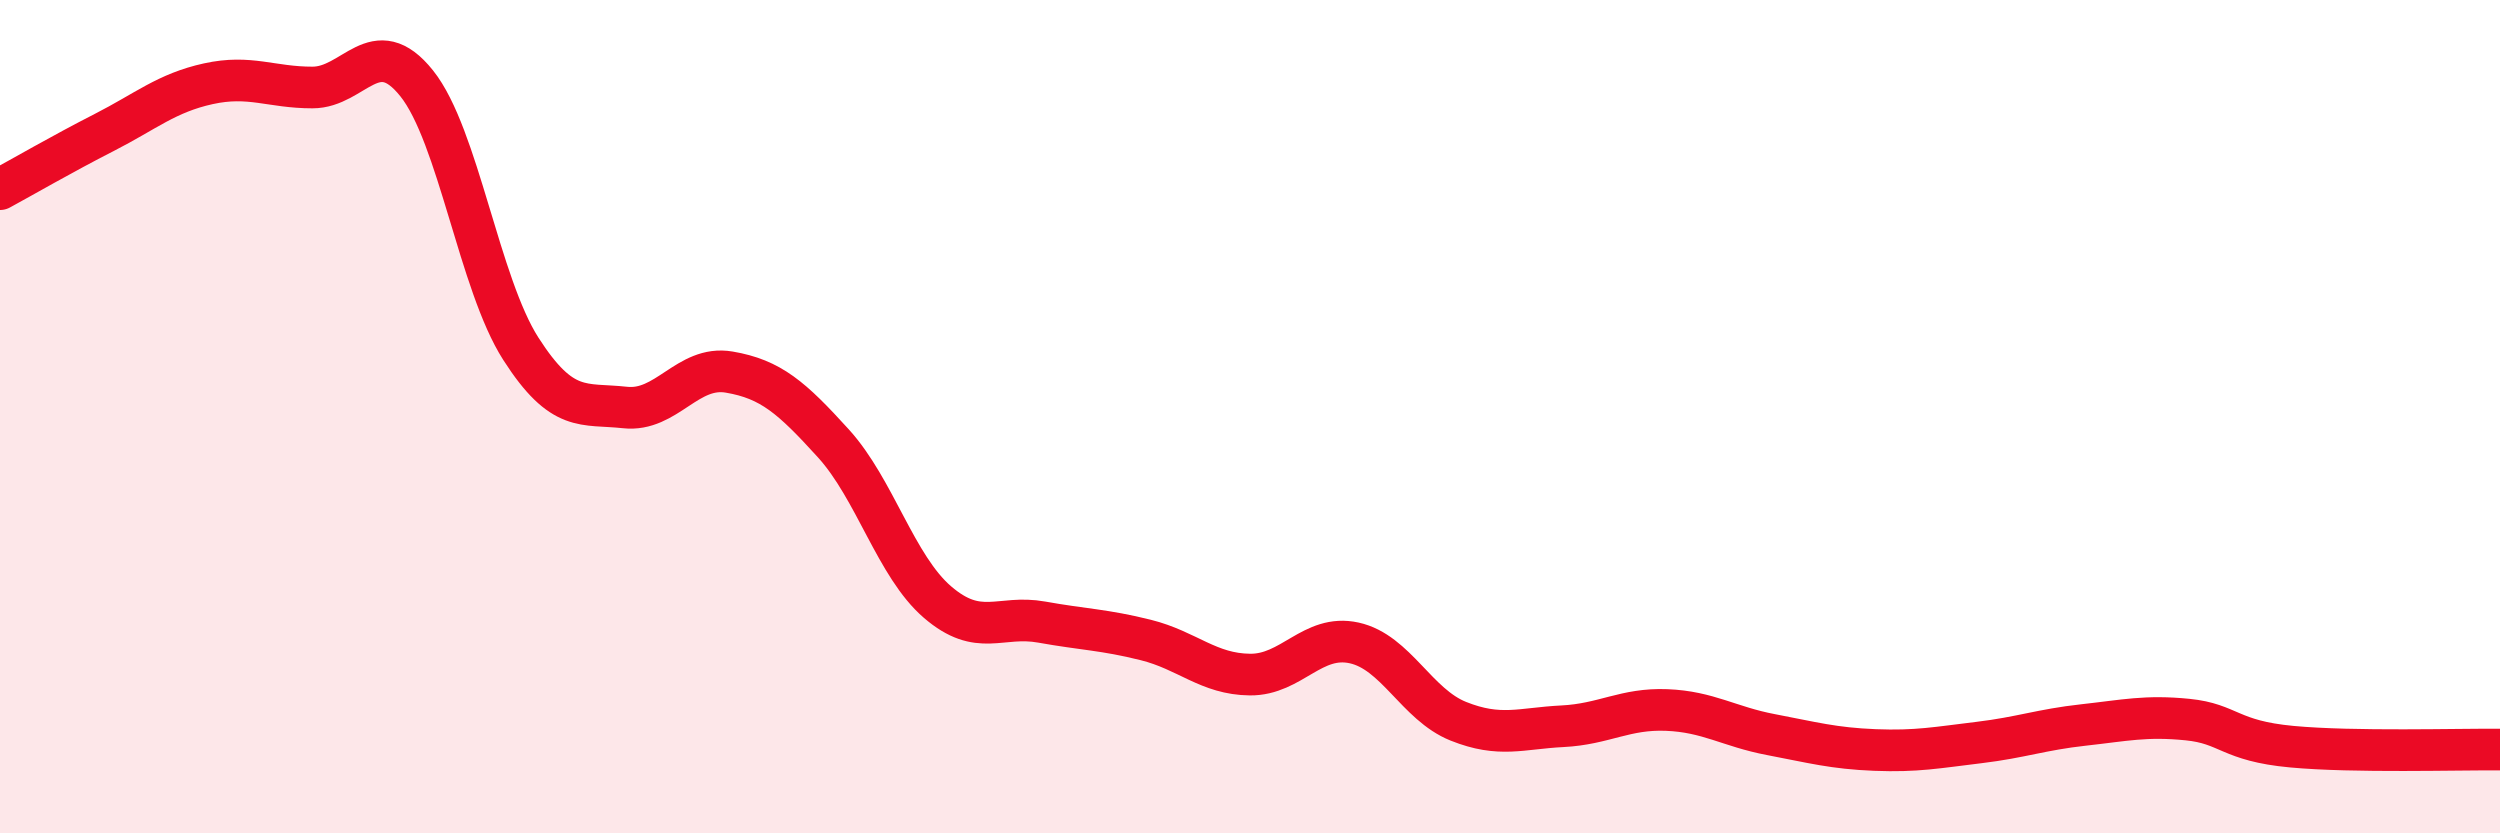
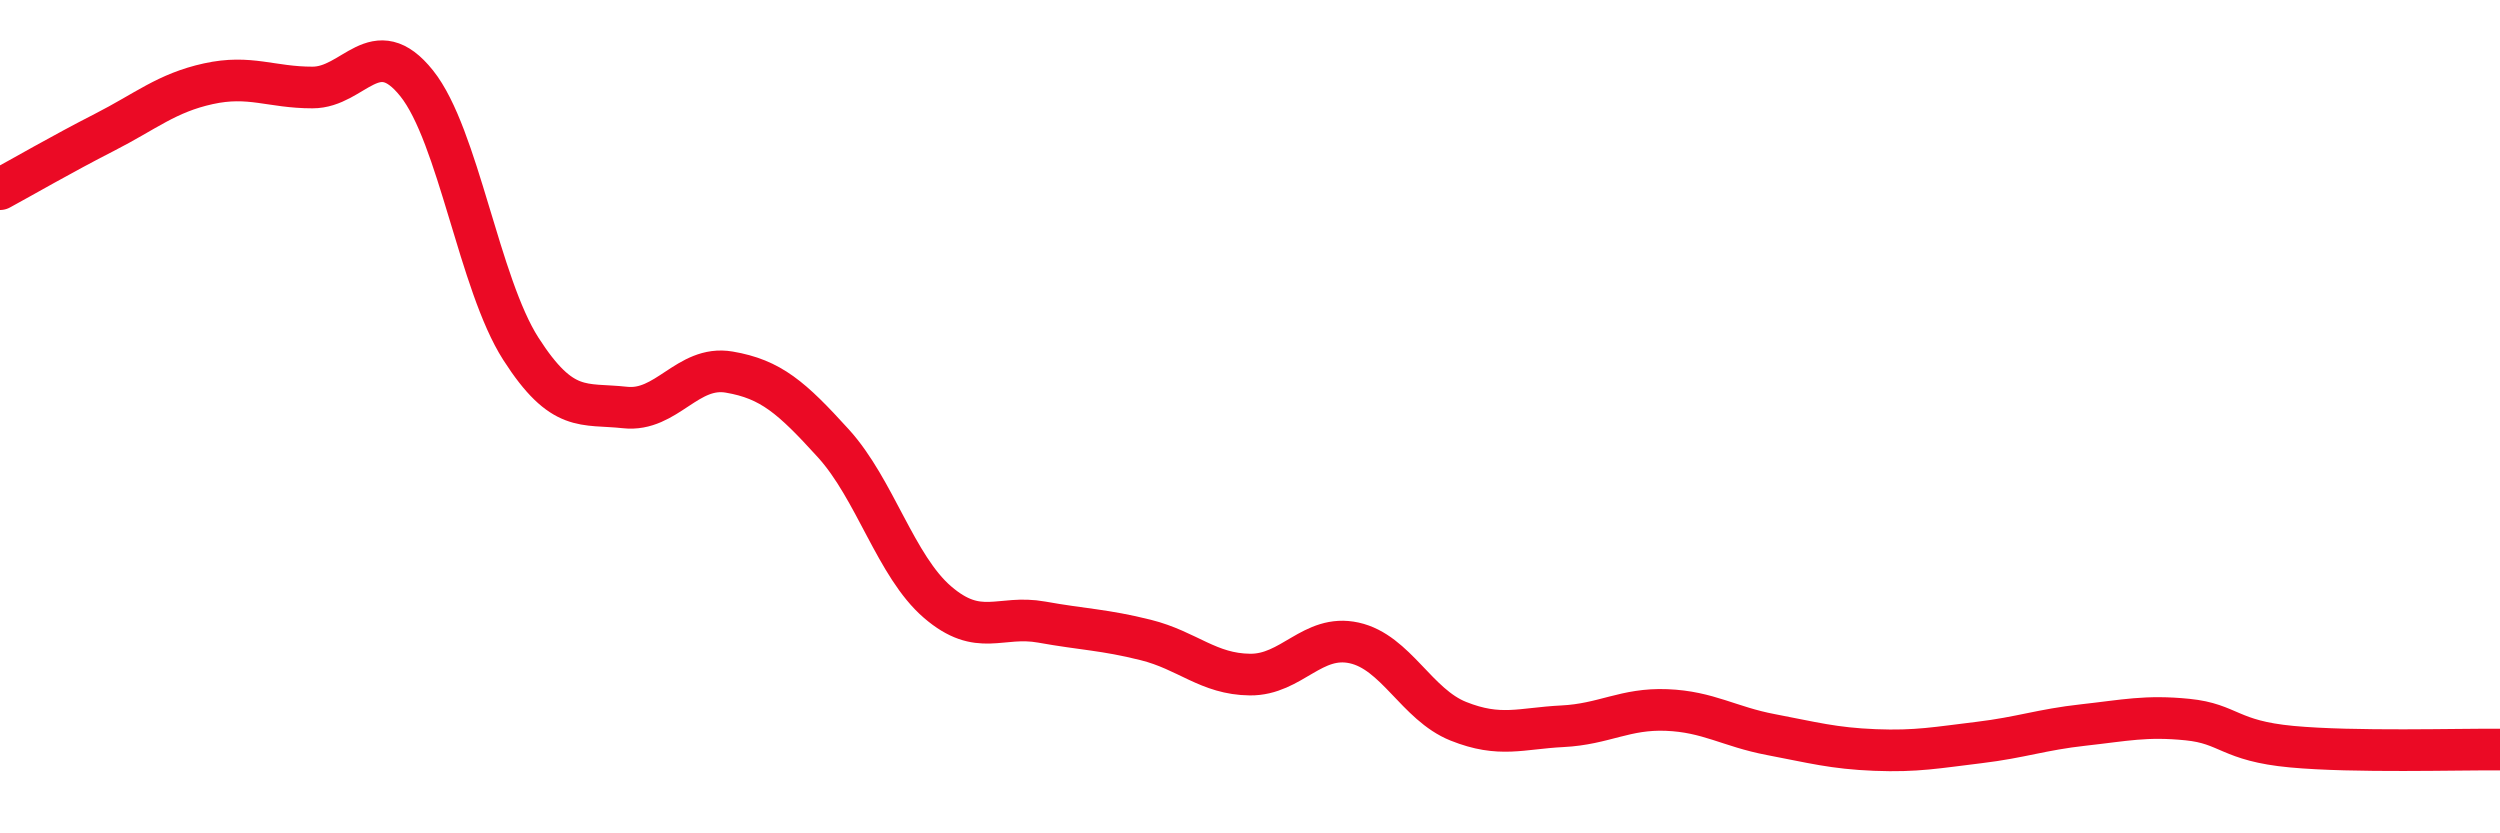
<svg xmlns="http://www.w3.org/2000/svg" width="60" height="20" viewBox="0 0 60 20">
-   <path d="M 0,4.54 C 0.5,4.27 1.5,3.69 2.5,3.18 C 3.5,2.67 4,2.23 5,2.01 C 6,1.79 6.5,2.1 7.5,2.1 C 8.5,2.1 9,0.75 10,2 C 11,3.25 11.5,6.81 12.5,8.37 C 13.5,9.93 14,9.67 15,9.78 C 16,9.89 16.5,8.76 17.5,8.93 C 18.5,9.1 19,9.54 20,10.64 C 21,11.74 21.5,13.59 22.5,14.45 C 23.5,15.31 24,14.75 25,14.93 C 26,15.11 26.5,15.11 27.5,15.36 C 28.5,15.61 29,16.18 30,16.19 C 31,16.2 31.5,15.21 32.5,15.43 C 33.5,15.65 34,16.91 35,17.31 C 36,17.71 36.5,17.48 37.5,17.43 C 38.5,17.38 39,17 40,17.04 C 41,17.08 41.5,17.44 42.5,17.63 C 43.5,17.82 44,17.96 45,18 C 46,18.04 46.5,17.94 47.5,17.82 C 48.5,17.7 49,17.51 50,17.4 C 51,17.29 51.5,17.17 52.5,17.27 C 53.5,17.37 53.5,17.78 55,17.92 C 56.5,18.06 59,17.98 60,17.99L60 20L0 20Z" fill="#EB0A25" opacity="0.1" stroke-linecap="round" stroke-linejoin="round" />
  <path d="M 0,4.54 C 0.5,4.27 1.5,3.69 2.5,3.18 C 3.5,2.67 4,2.23 5,2.01 C 6,1.79 6.5,2.1 7.5,2.1 C 8.5,2.1 9,0.75 10,2 C 11,3.25 11.5,6.81 12.5,8.37 C 13.5,9.93 14,9.67 15,9.78 C 16,9.89 16.5,8.76 17.5,8.93 C 18.5,9.1 19,9.54 20,10.64 C 21,11.74 21.5,13.59 22.5,14.45 C 23.5,15.31 24,14.75 25,14.93 C 26,15.11 26.5,15.11 27.5,15.36 C 28.5,15.61 29,16.18 30,16.19 C 31,16.2 31.5,15.21 32.5,15.43 C 33.5,15.65 34,16.91 35,17.31 C 36,17.71 36.5,17.48 37.5,17.43 C 38.5,17.38 39,17 40,17.04 C 41,17.08 41.5,17.44 42.5,17.63 C 43.5,17.82 44,17.96 45,18 C 46,18.04 46.5,17.94 47.5,17.82 C 48.5,17.7 49,17.51 50,17.4 C 51,17.29 51.5,17.17 52.5,17.27 C 53.5,17.37 53.5,17.78 55,17.92 C 56.5,18.06 59,17.98 60,17.99" stroke="#EB0A25" stroke-width="1" fill="none" stroke-linecap="round" stroke-linejoin="round" />
</svg>